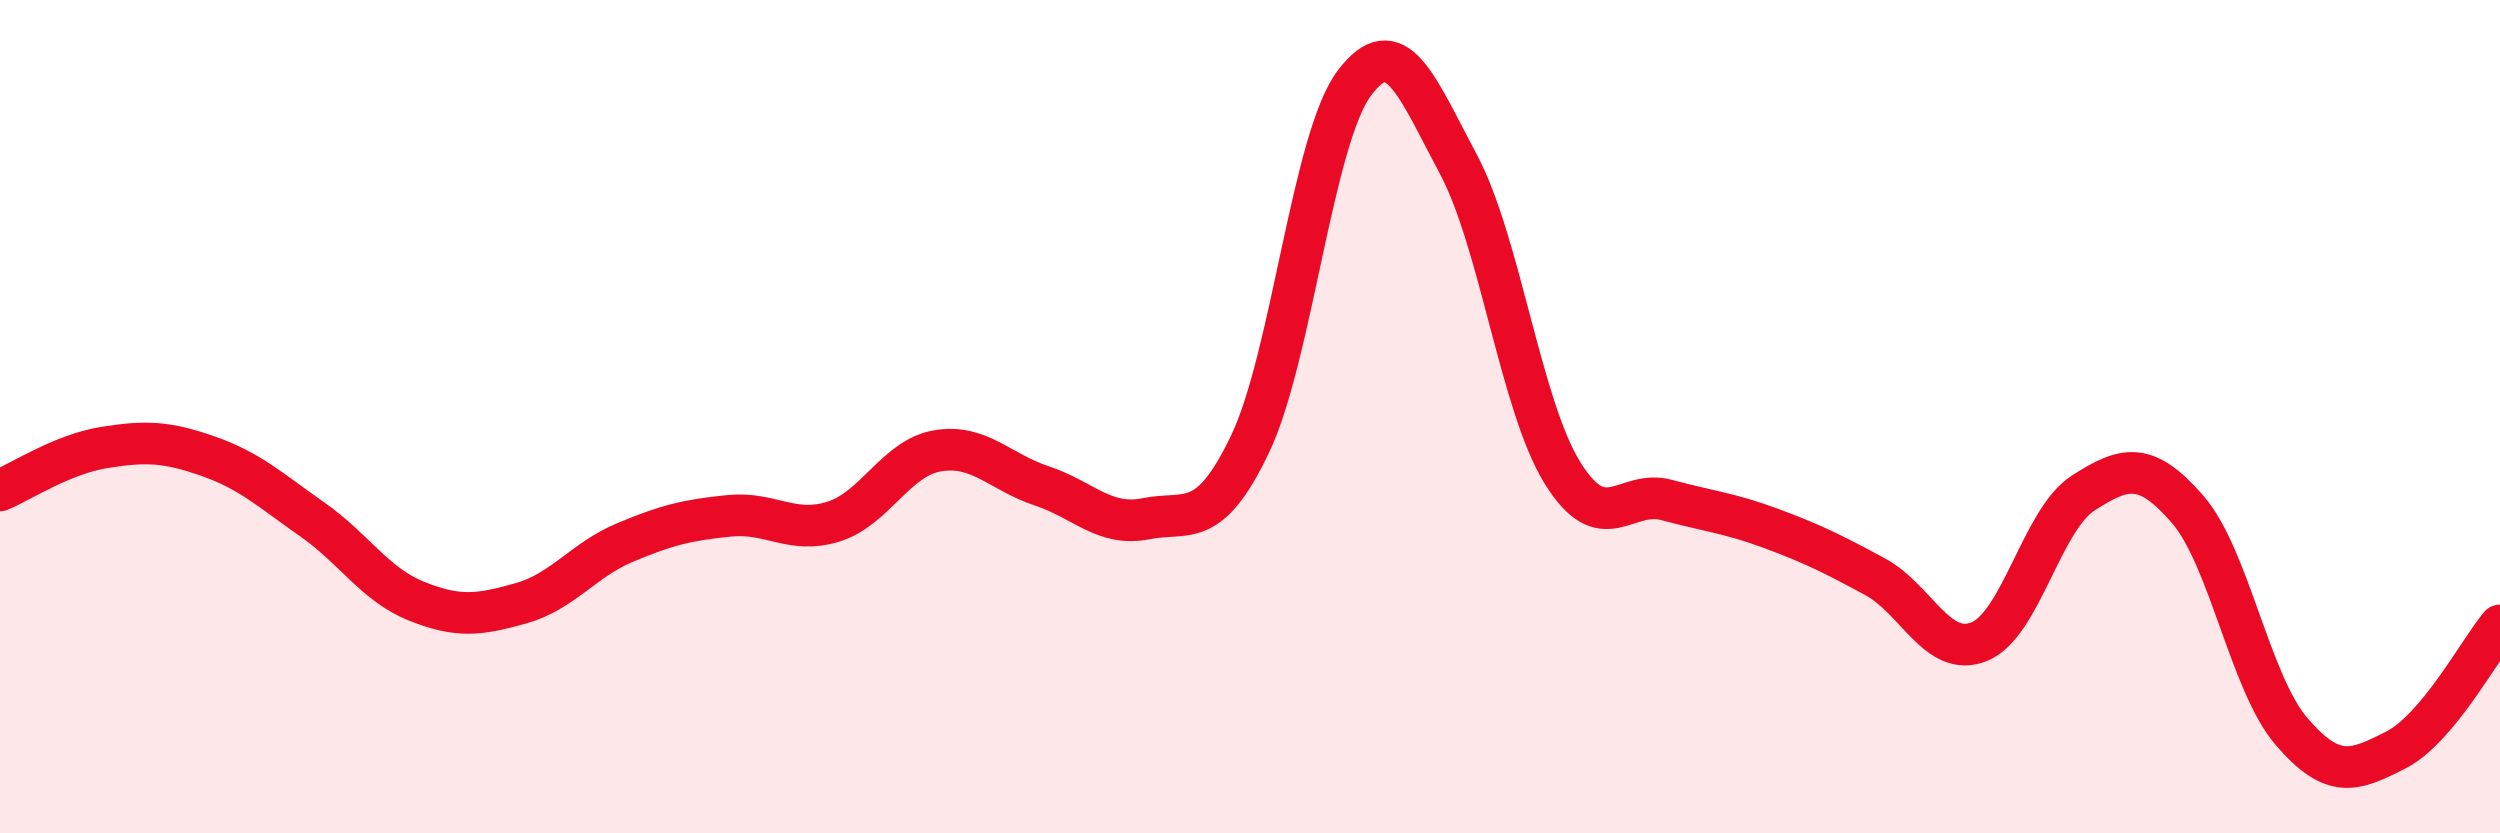
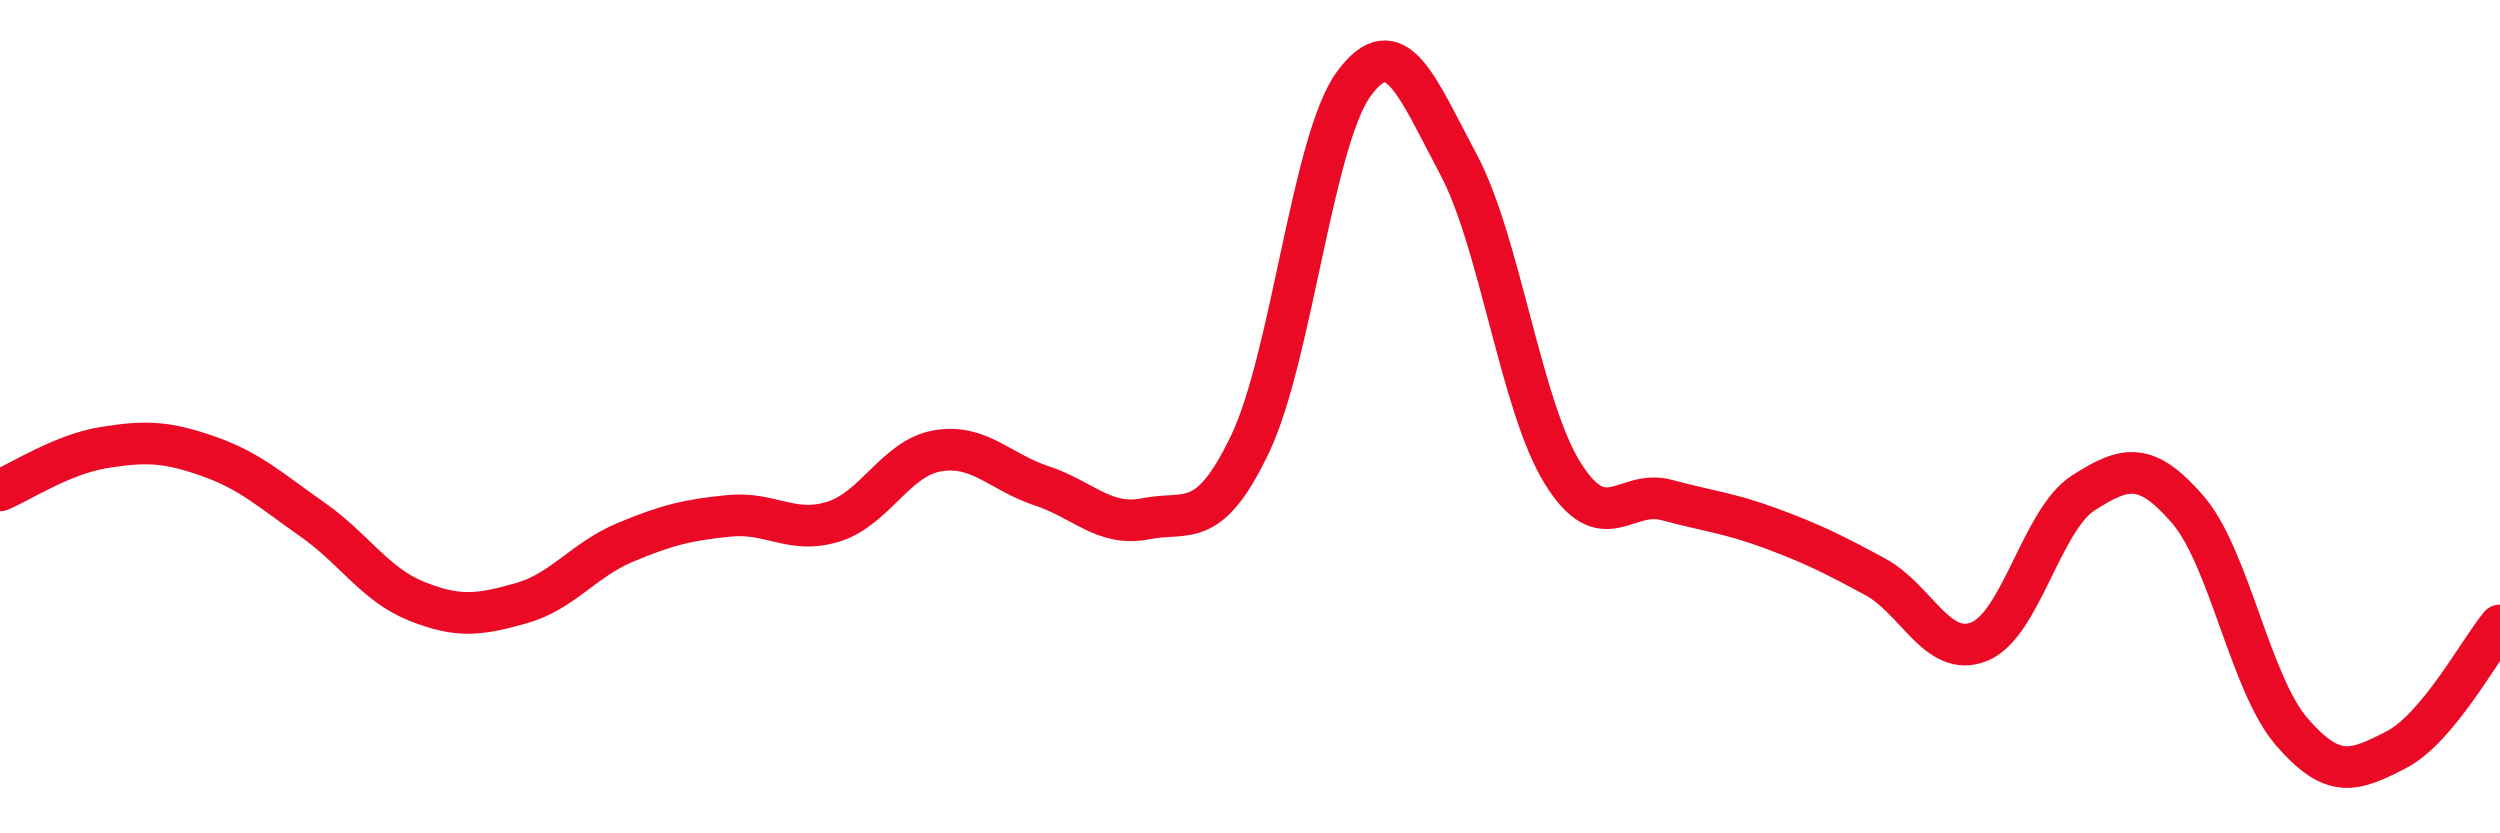
<svg xmlns="http://www.w3.org/2000/svg" width="60" height="20" viewBox="0 0 60 20">
-   <path d="M 0,11.77 C 0.5,11.56 1.5,10.9 2.5,10.74 C 3.5,10.58 4,10.6 5,10.95 C 6,11.3 6.5,11.77 7.5,12.47 C 8.5,13.17 9,14.03 10,14.43 C 11,14.83 11.5,14.76 12.5,14.48 C 13.5,14.2 14,13.44 15,13.02 C 16,12.6 16.5,12.48 17.5,12.38 C 18.5,12.28 19,12.83 20,12.52 C 21,12.21 21.5,10.99 22.5,10.82 C 23.5,10.65 24,11.33 25,11.66 C 26,11.99 26.5,12.65 27.5,12.45 C 28.5,12.25 29,12.75 30,10.66 C 31,8.57 31.5,3.34 32.5,2 C 33.5,0.66 34,2.07 35,3.94 C 36,5.81 36.5,9.74 37.5,11.35 C 38.5,12.96 39,11.73 40,12 C 41,12.27 41.5,12.31 42.5,12.68 C 43.5,13.05 44,13.3 45,13.84 C 46,14.38 46.5,15.8 47.5,15.4 C 48.5,15 49,12.47 50,11.83 C 51,11.19 51.5,11.07 52.5,12.22 C 53.5,13.37 54,16.4 55,17.56 C 56,18.72 56.5,18.51 57.5,18 C 58.5,17.49 59.5,15.61 60,15.01L60 20L0 20Z" fill="#EB0A25" opacity="0.1" stroke-linecap="round" stroke-linejoin="round" />
  <path d="M 0,11.77 C 0.5,11.56 1.5,10.9 2.5,10.74 C 3.5,10.58 4,10.6 5,10.95 C 6,11.3 6.5,11.77 7.5,12.47 C 8.5,13.17 9,14.03 10,14.43 C 11,14.83 11.5,14.76 12.5,14.48 C 13.5,14.2 14,13.44 15,13.02 C 16,12.6 16.5,12.48 17.5,12.38 C 18.5,12.28 19,12.83 20,12.52 C 21,12.21 21.5,10.99 22.5,10.82 C 23.5,10.65 24,11.33 25,11.66 C 26,11.99 26.5,12.65 27.5,12.45 C 28.5,12.25 29,12.75 30,10.66 C 31,8.57 31.5,3.34 32.5,2 C 33.5,0.66 34,2.07 35,3.94 C 36,5.81 36.5,9.74 37.5,11.35 C 38.5,12.96 39,11.73 40,12 C 41,12.27 41.5,12.31 42.5,12.68 C 43.5,13.05 44,13.3 45,13.84 C 46,14.38 46.5,15.8 47.5,15.4 C 48.5,15 49,12.47 50,11.83 C 51,11.19 51.5,11.07 52.5,12.22 C 53.5,13.37 54,16.4 55,17.56 C 56,18.72 56.5,18.51 57.5,18 C 58.5,17.49 59.5,15.61 60,15.01" stroke="#EB0A25" stroke-width="1" fill="none" stroke-linecap="round" stroke-linejoin="round" />
</svg>